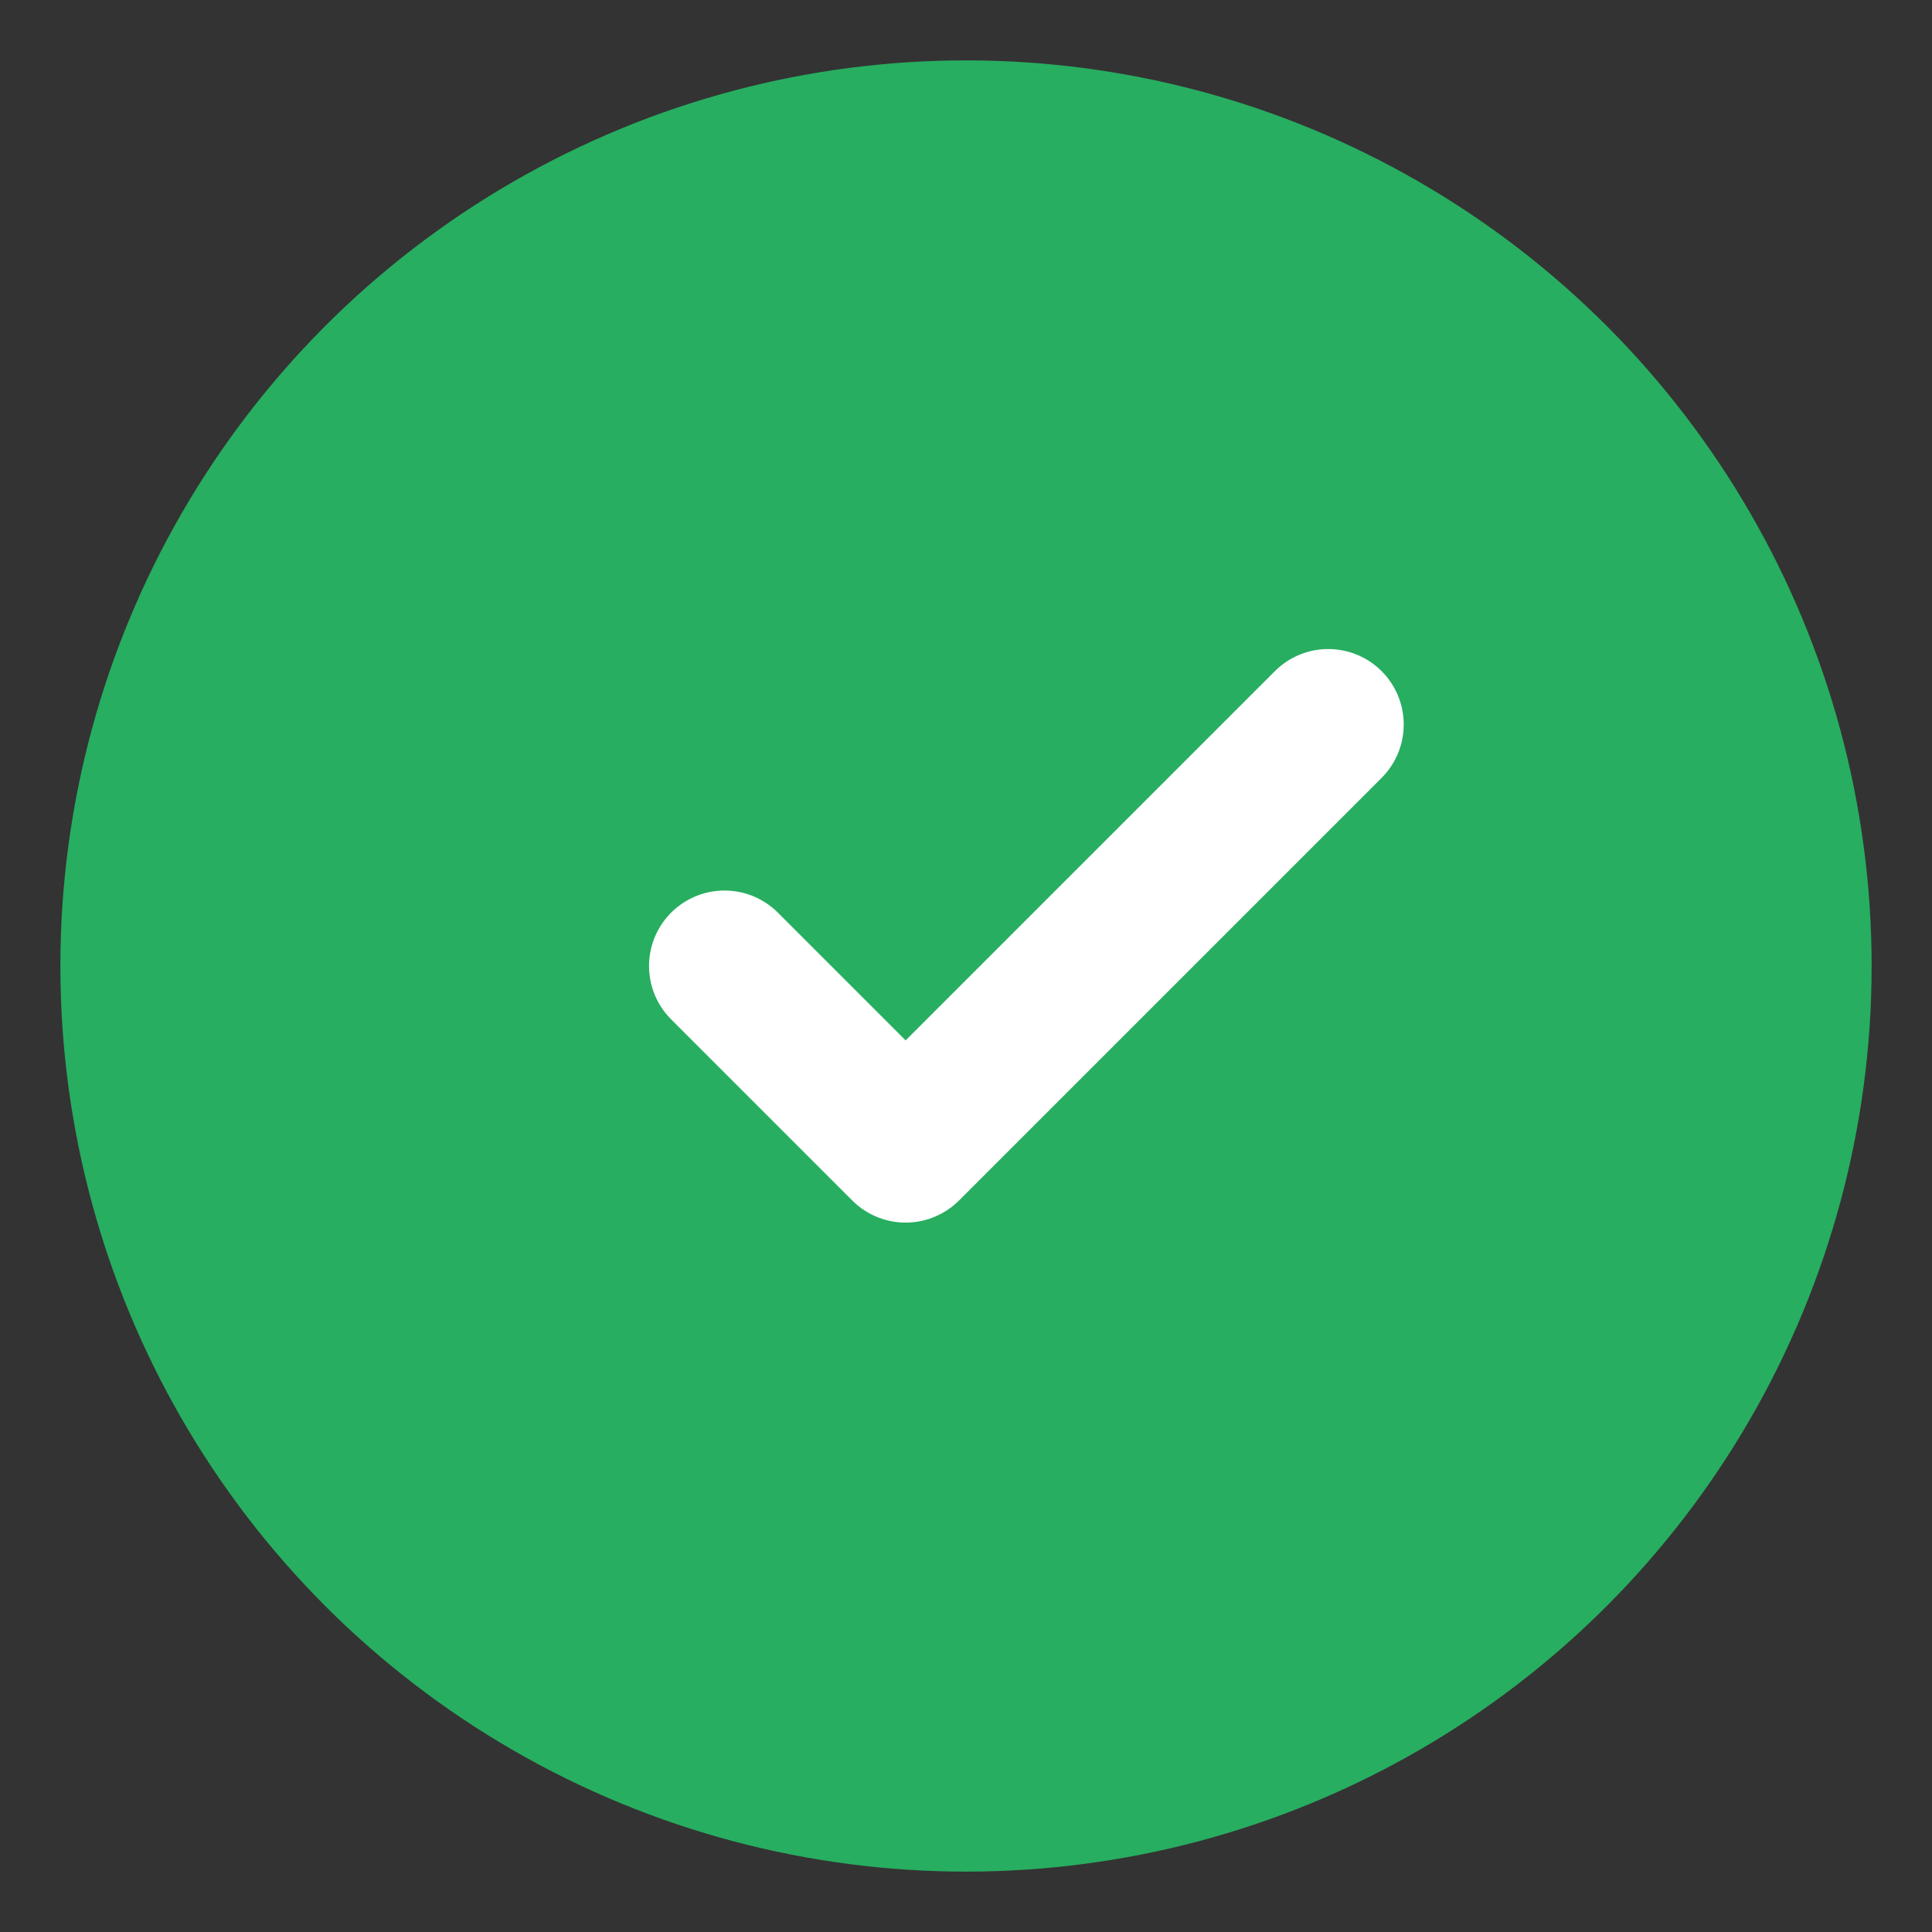
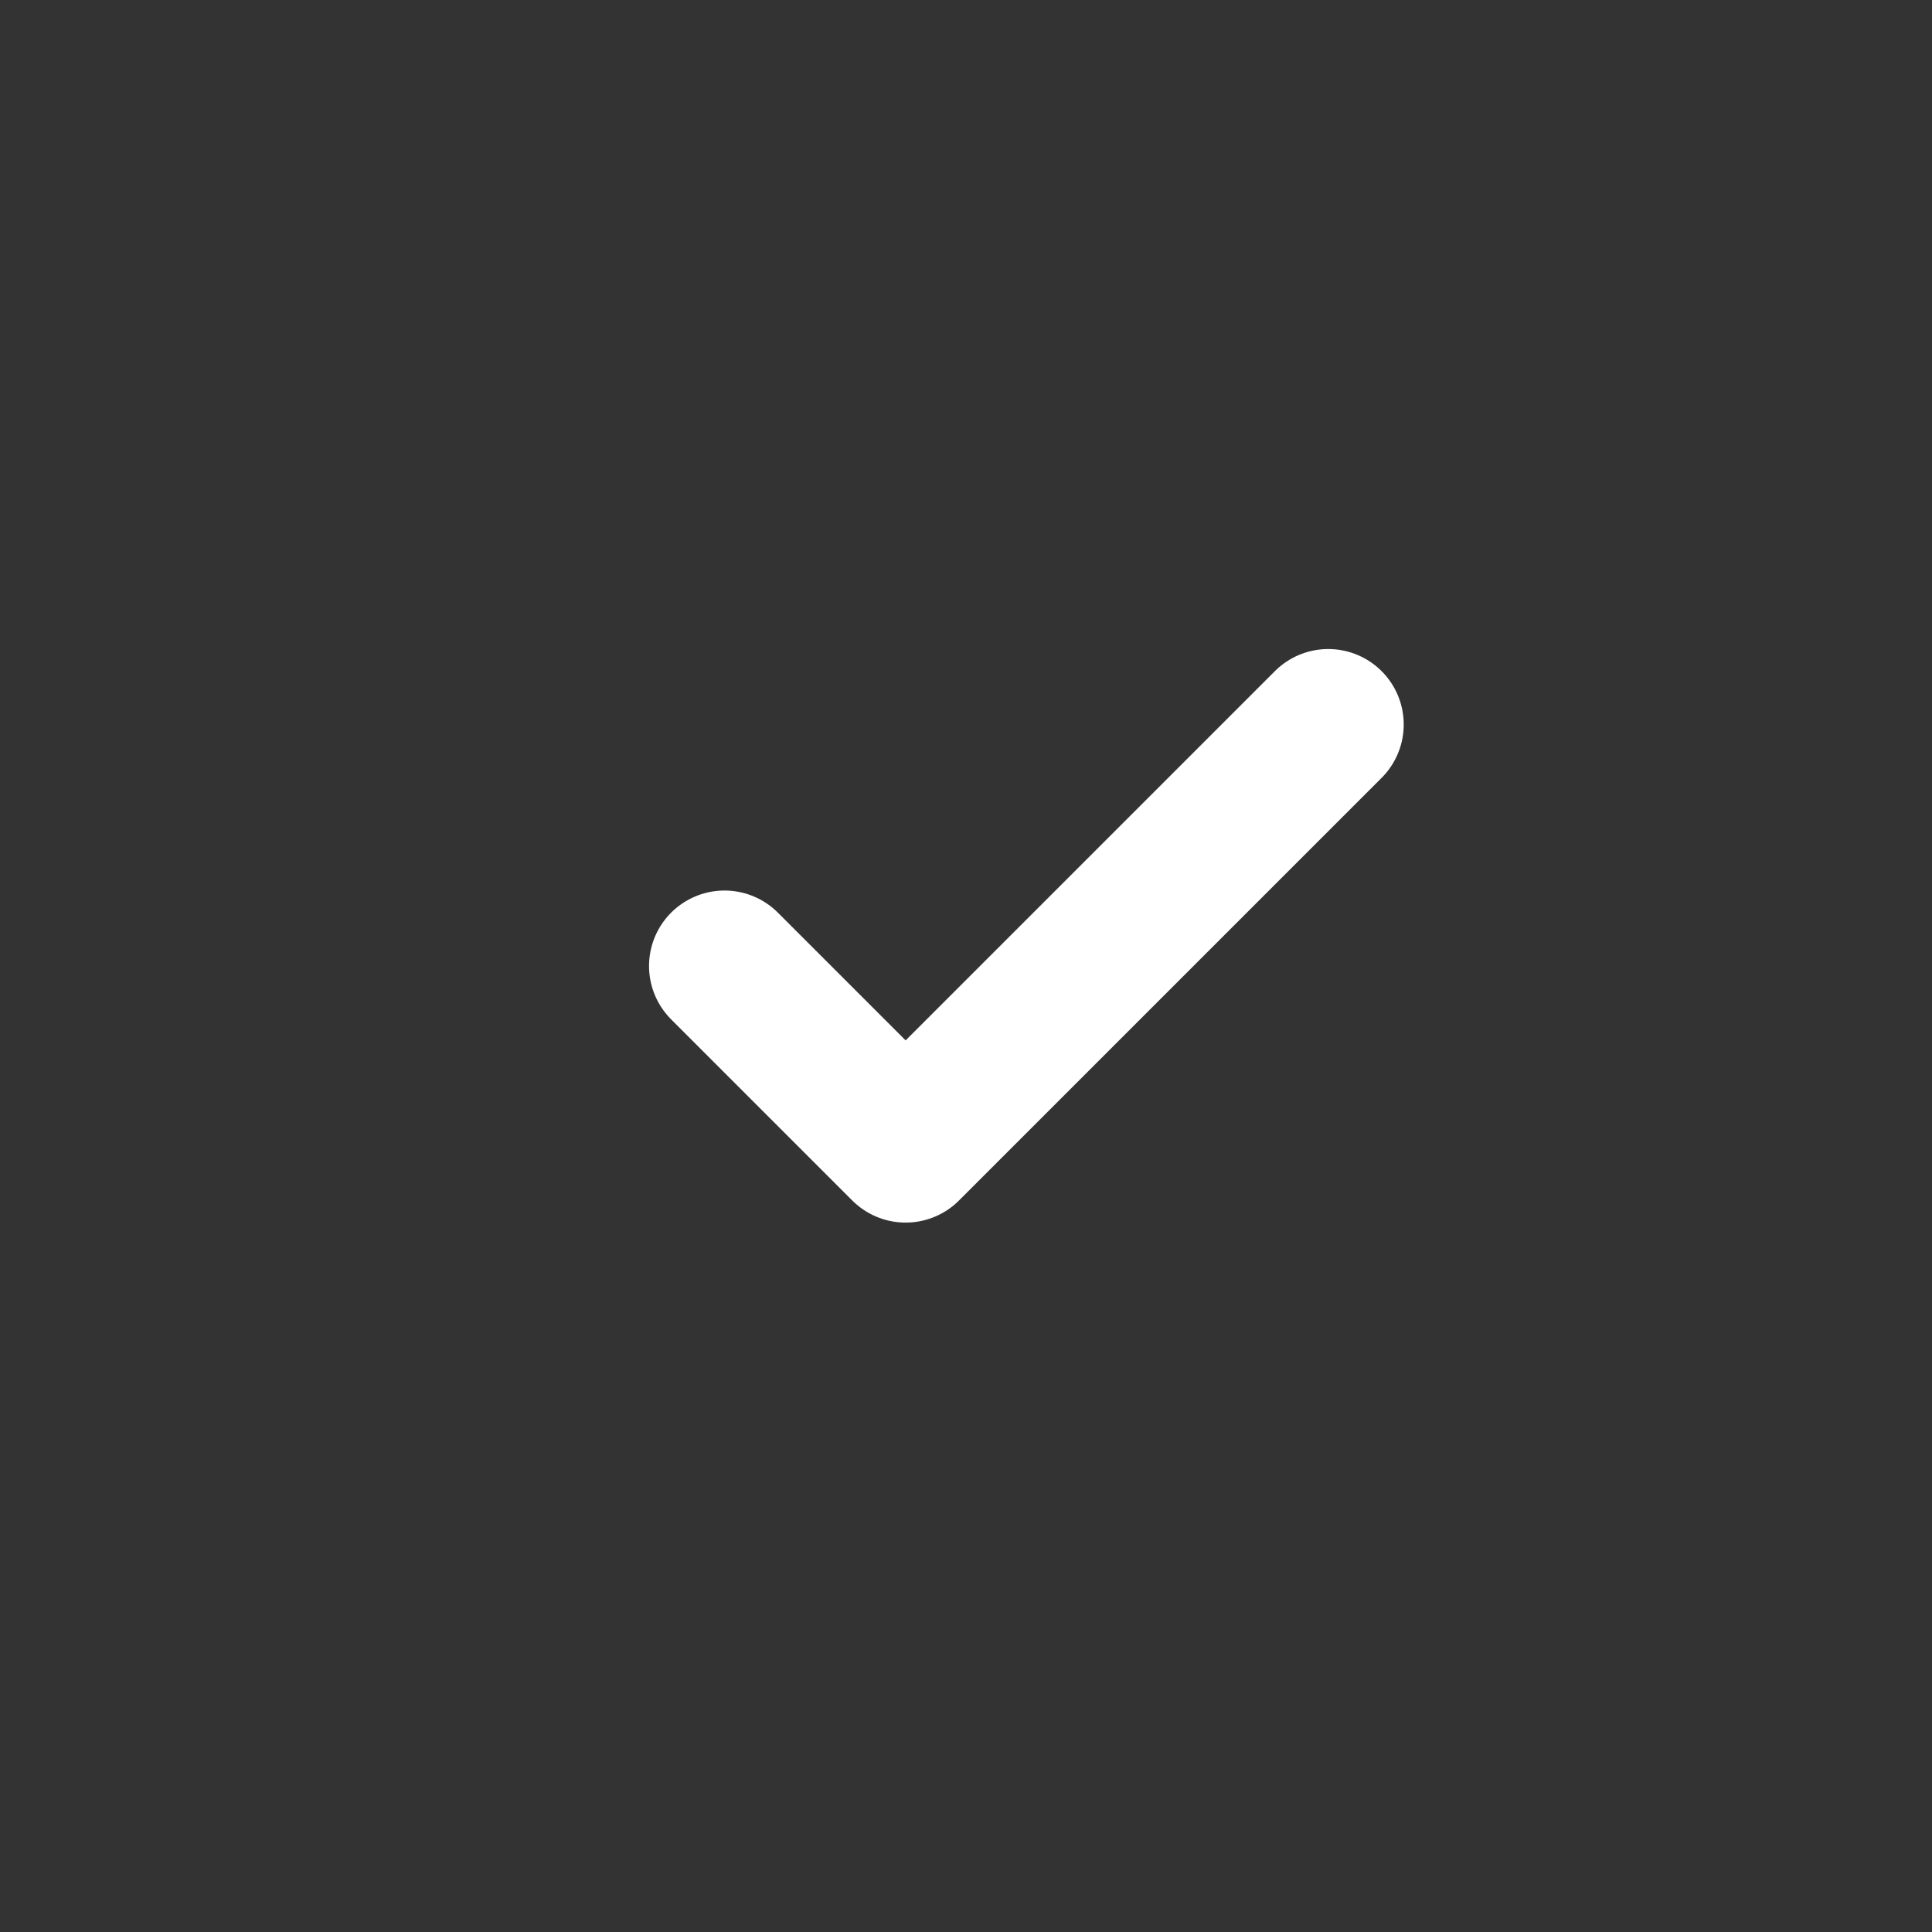
<svg xmlns="http://www.w3.org/2000/svg" viewBox="0 0 32 32">
  <rect x="0" y="0" width="32" height="32" fill="#333333" stroke="none" />
-   <circle cx="16" cy="16" r="15" fill="#27ae60" />
  <path d="M12 16l3 3 7-7" stroke="white" stroke-width="2.5" fill="none" stroke-linecap="round" stroke-linejoin="round" />
</svg>